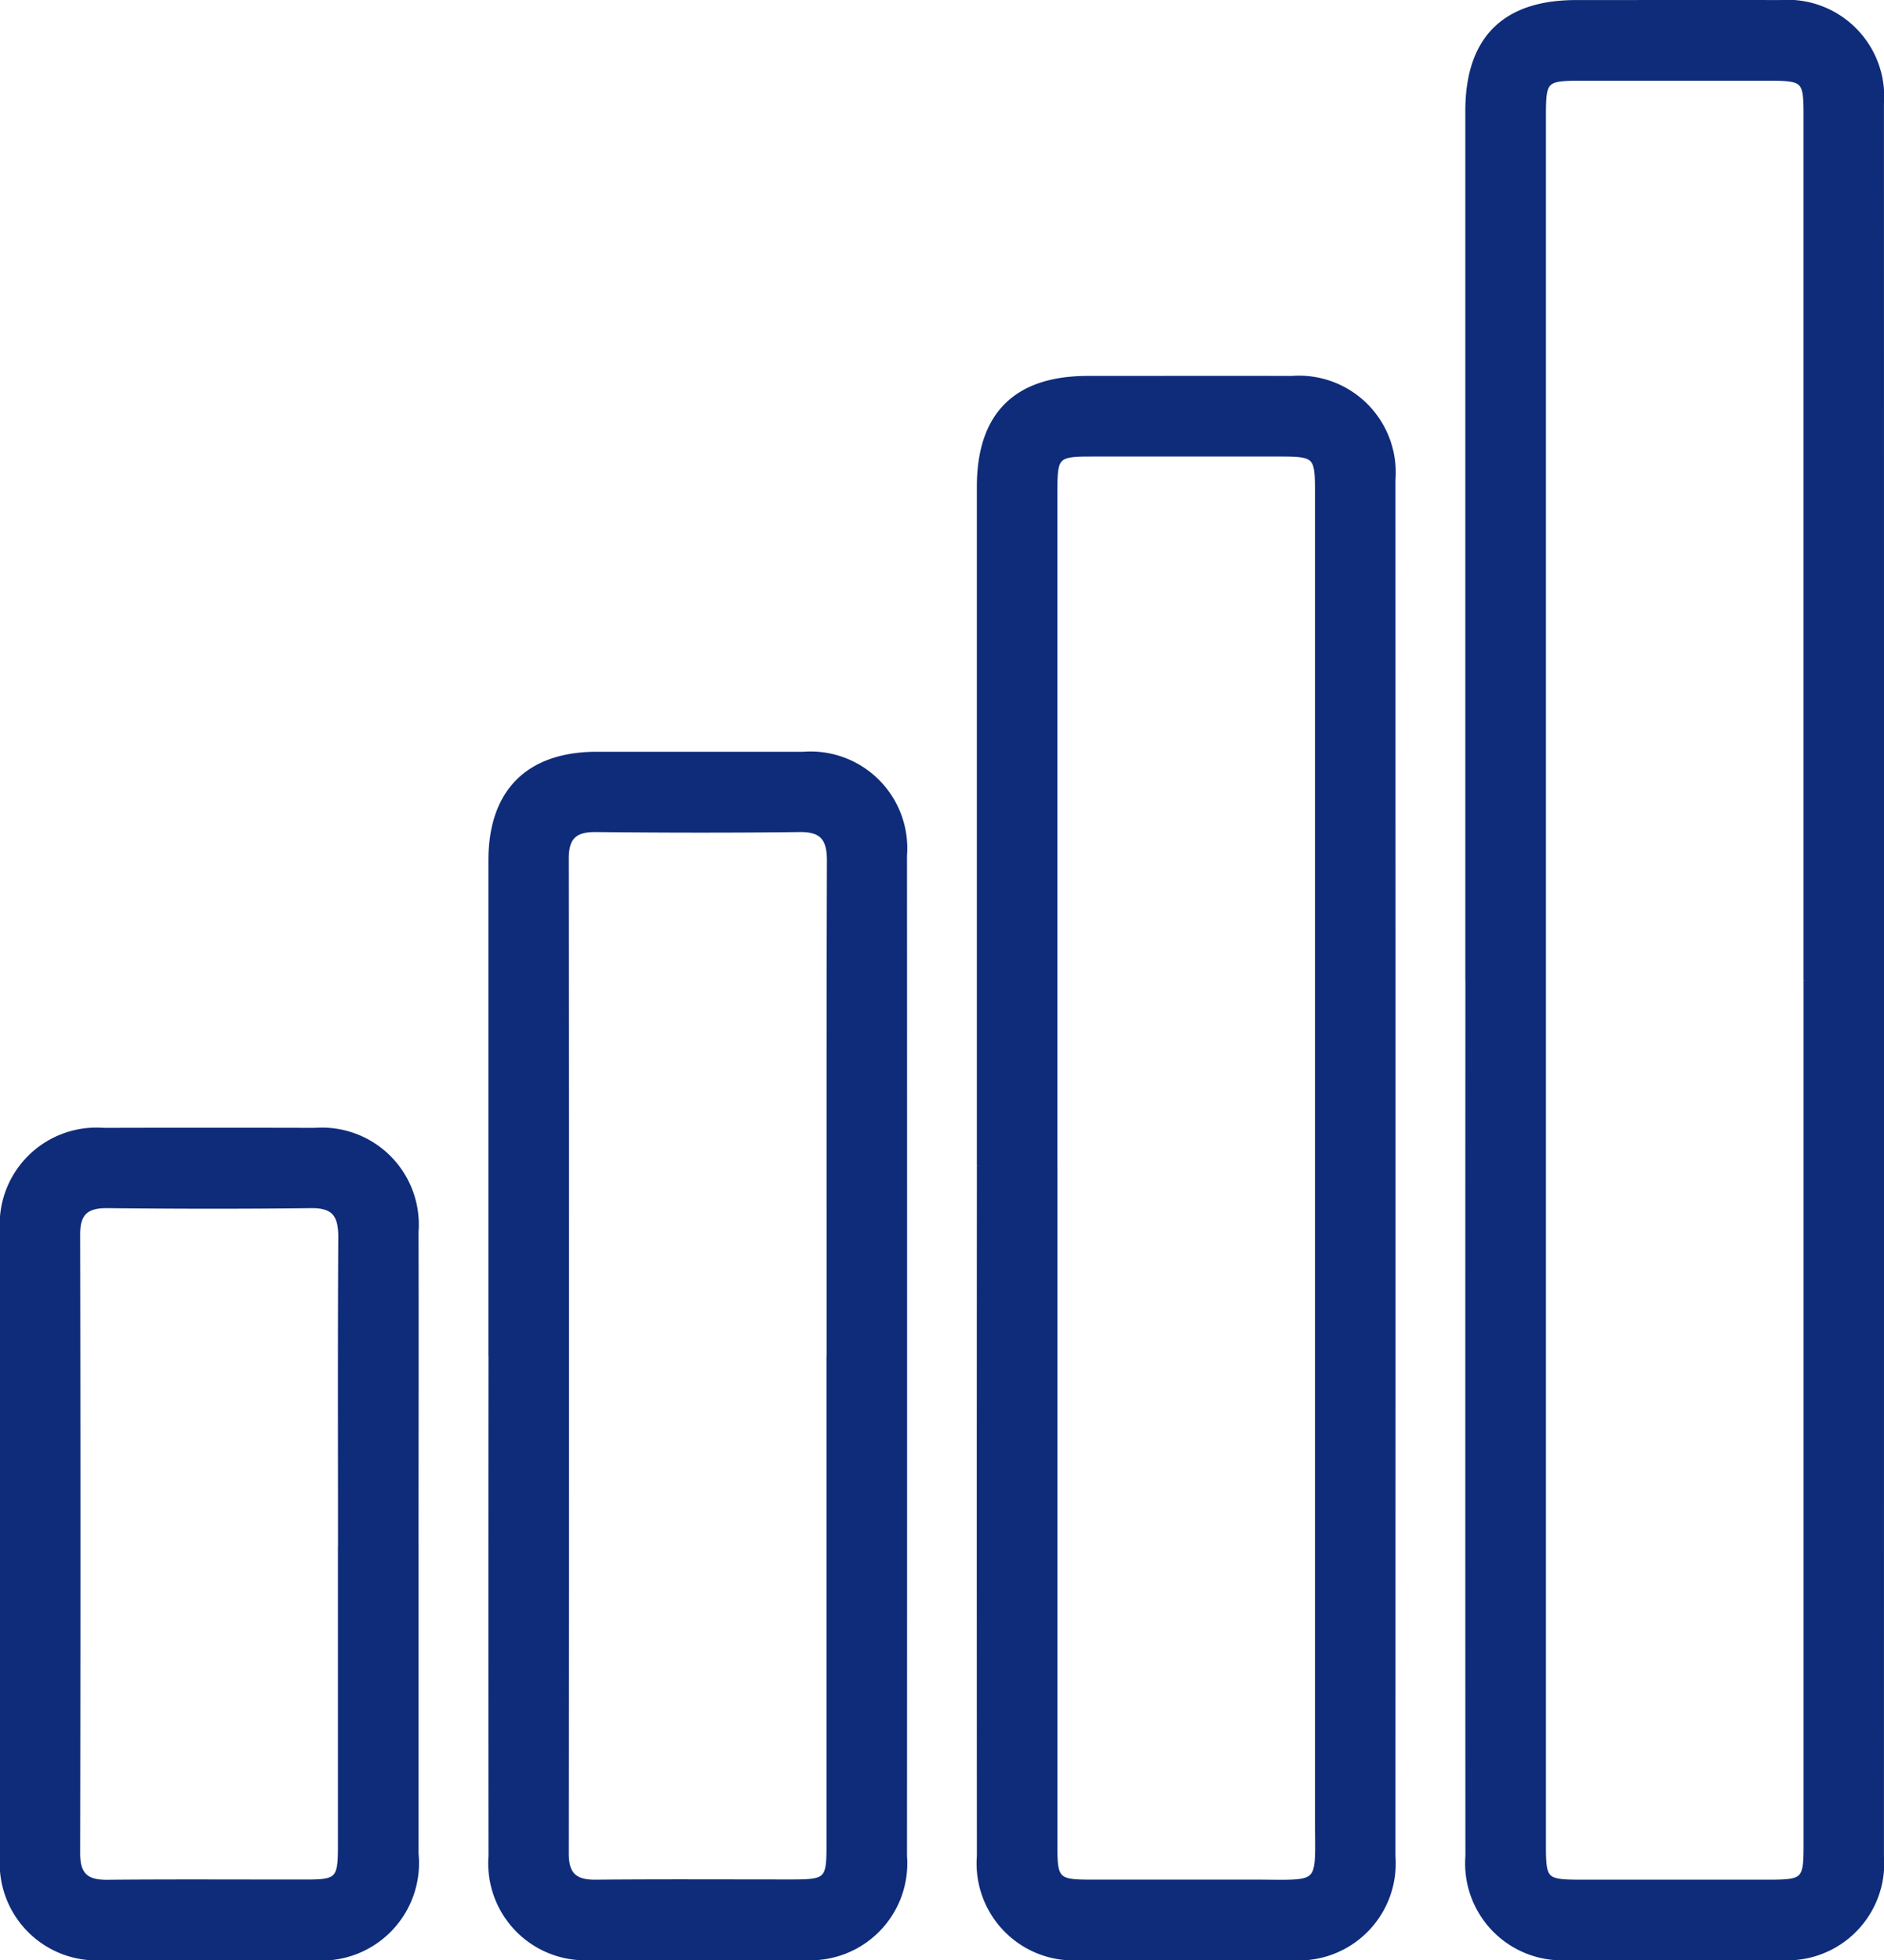
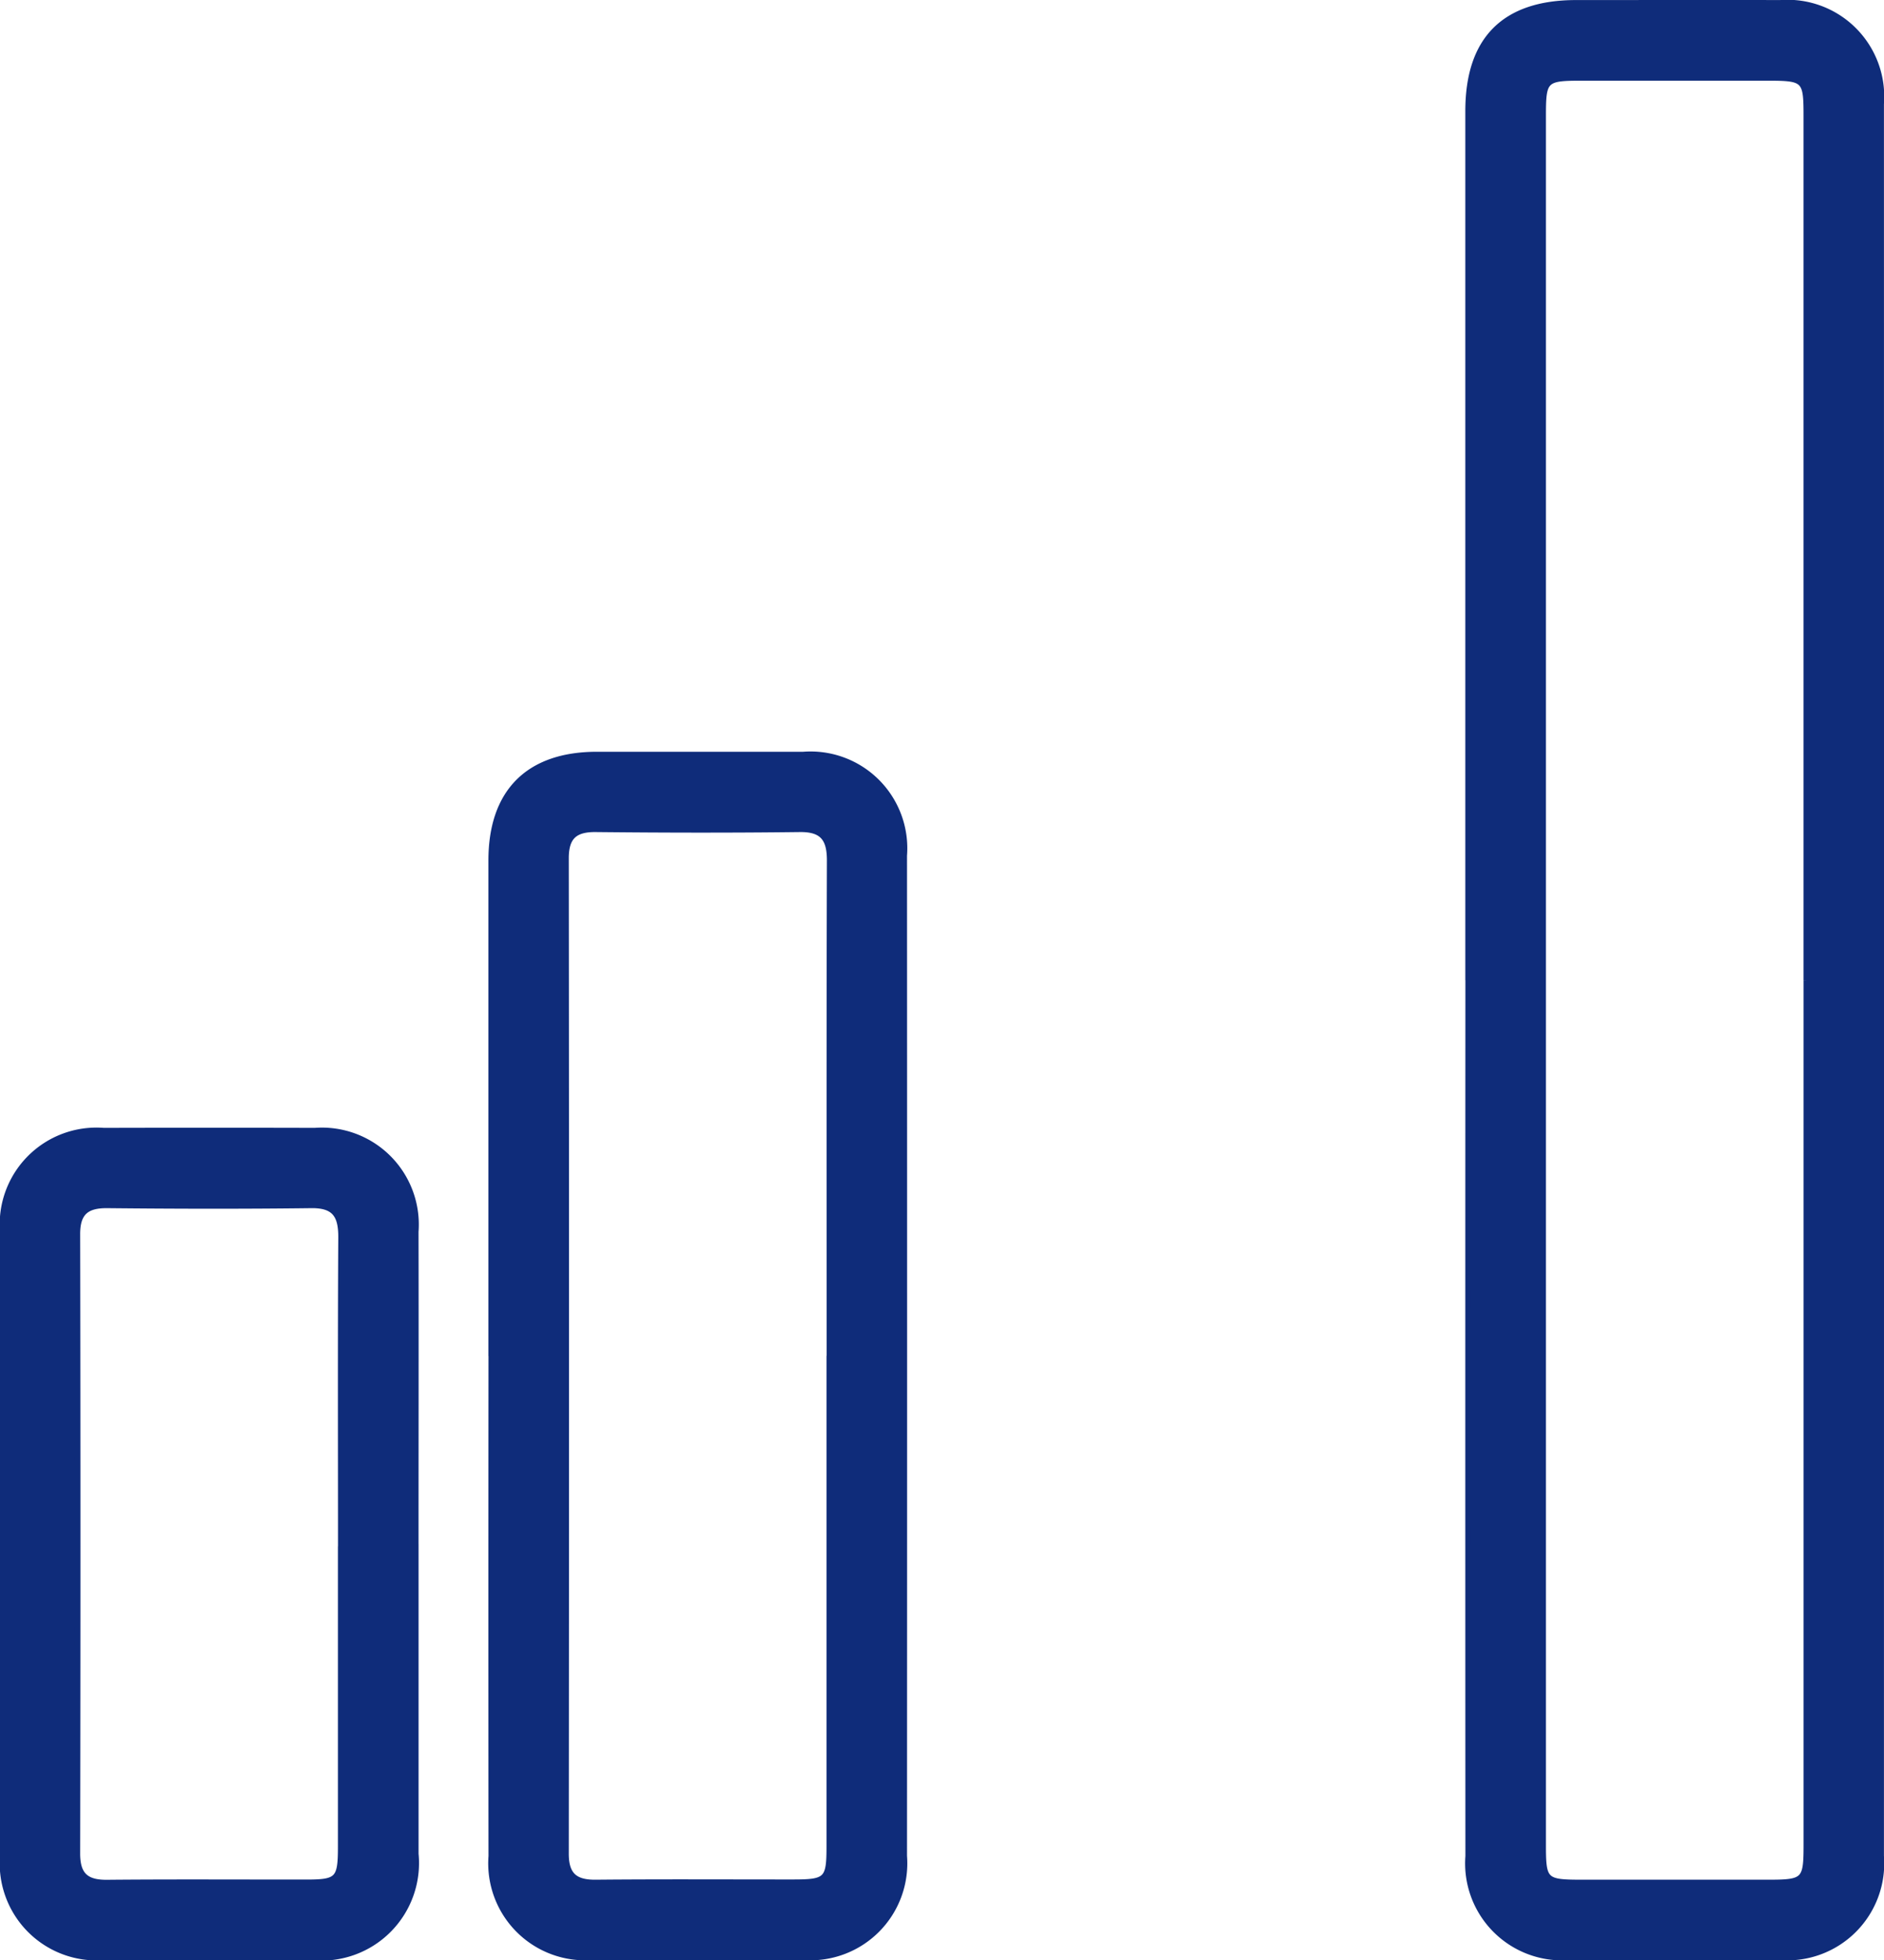
<svg xmlns="http://www.w3.org/2000/svg" width="69.973" height="72.784" viewBox="0 0 69.973 72.784">
  <g id="Group_70" data-name="Group 70" transform="translate(-1073.292 -1755.127)">
    <path id="Path_6158" data-name="Path 6158" d="M789.124,50.756q0-16.132,0-32.264c0-2.672,1.349-4.024,4.011-4.025,2.528,0,5.057-.005,7.585,0a3.494,3.494,0,0,1,3.752,3.758q.005,32.526,0,65.052a3.5,3.5,0,0,1-3.748,3.764q-3.923.012-7.846,0a3.5,3.5,0,0,1-3.751-3.76q-.007-16.263,0-32.526m12.559,0q0-16.043,0-32.085c0-1.356-.054-1.408-1.443-1.409h-6.887c-1.381,0-1.438.056-1.438,1.414q0,16.653,0,33.306,0,15.432,0,30.865c0,1.356.055,1.409,1.442,1.41h6.887c1.378,0,1.44-.06,1.44-1.415q0-16.043,0-32.085" transform="translate(338.691 1740.762)" fill="#0f2c7a" stroke="#0f2c7a" stroke-width="0.2" />
-     <path id="Path_6159" data-name="Path 6159" d="M715.768,100.123q0-12.6,0-25.2c0-2.669,1.35-4.018,4.016-4.019,2.528,0,5.056-.006,7.584,0a3.494,3.494,0,0,1,3.747,3.763q.006,25.548,0,51.1a3.5,3.5,0,0,1-3.754,3.758q-3.923.012-7.846,0a3.5,3.5,0,0,1-3.746-3.765q-.007-12.818,0-25.635m2.791-.008q0,12.684,0,25.369c0,1.127.121,1.247,1.253,1.248q3.051,0,6.1,0c2.672,0,2.413.249,2.413-2.446q0-24.628,0-49.256c0-1.248-.088-1.334-1.341-1.335q-3.53,0-7.06,0c-1.3,0-1.366.073-1.366,1.4q0,12.51,0,25.02" transform="translate(393.905 1698.281)" fill="#0f2c7a" stroke="#0f2c7a" stroke-width="0.2" />
    <path id="Path_6160" data-name="Path 6160" d="M642.411,149.675q0-9.2,0-18.4c0-2.549,1.383-3.934,3.923-3.937q3.836,0,7.671,0a3.494,3.494,0,0,1,3.753,3.756q.007,18.57,0,37.141A3.5,3.5,0,0,1,654.011,172q-3.922.012-7.845,0a3.5,3.5,0,0,1-3.752-3.758q-.008-9.285,0-18.57m12.559-.006c0-6.13-.008-12.261.01-18.391,0-.8-.256-1.166-1.106-1.156-2.527.031-5.054.026-7.581,0-.774-.007-1.1.279-1.1,1.074q.018,18.478,0,36.957c0,.8.337,1.074,1.1,1.067,2.44-.023,4.88-.008,7.32-.009,1.259,0,1.352-.091,1.352-1.327q0-9.108,0-18.217" transform="translate(449.121 1655.801)" fill="#0f2c7a" stroke="#0f2c7a" stroke-width="0.2" />
    <path id="Path_6161" data-name="Path 6161" d="M584.4,199.128q0,5.753,0,11.506a3.52,3.52,0,0,1-3.84,3.847q-3.878.007-7.756,0a3.5,3.5,0,0,1-3.751-3.758q-.008-11.594,0-23.187a3.494,3.494,0,0,1,3.751-3.757q3.922-.01,7.844,0a3.5,3.5,0,0,1,3.751,3.757c.008,3.865,0,7.729,0,11.594m-2.791.092c0-3.834-.012-7.668.01-11.5,0-.8-.245-1.172-1.1-1.162-2.526.031-5.053.026-7.579,0-.766-.007-1.109.263-1.108,1.064q.021,11.5,0,23c0,.8.326,1.08,1.1,1.073,2.468-.023,4.937-.007,7.4-.009,1.169,0,1.274-.11,1.274-1.317q0-5.577,0-11.153" transform="translate(504.338 1613.324)" fill="#0f2c7a" stroke="#0f2c7a" stroke-width="0.2" />
  </g>
</svg>